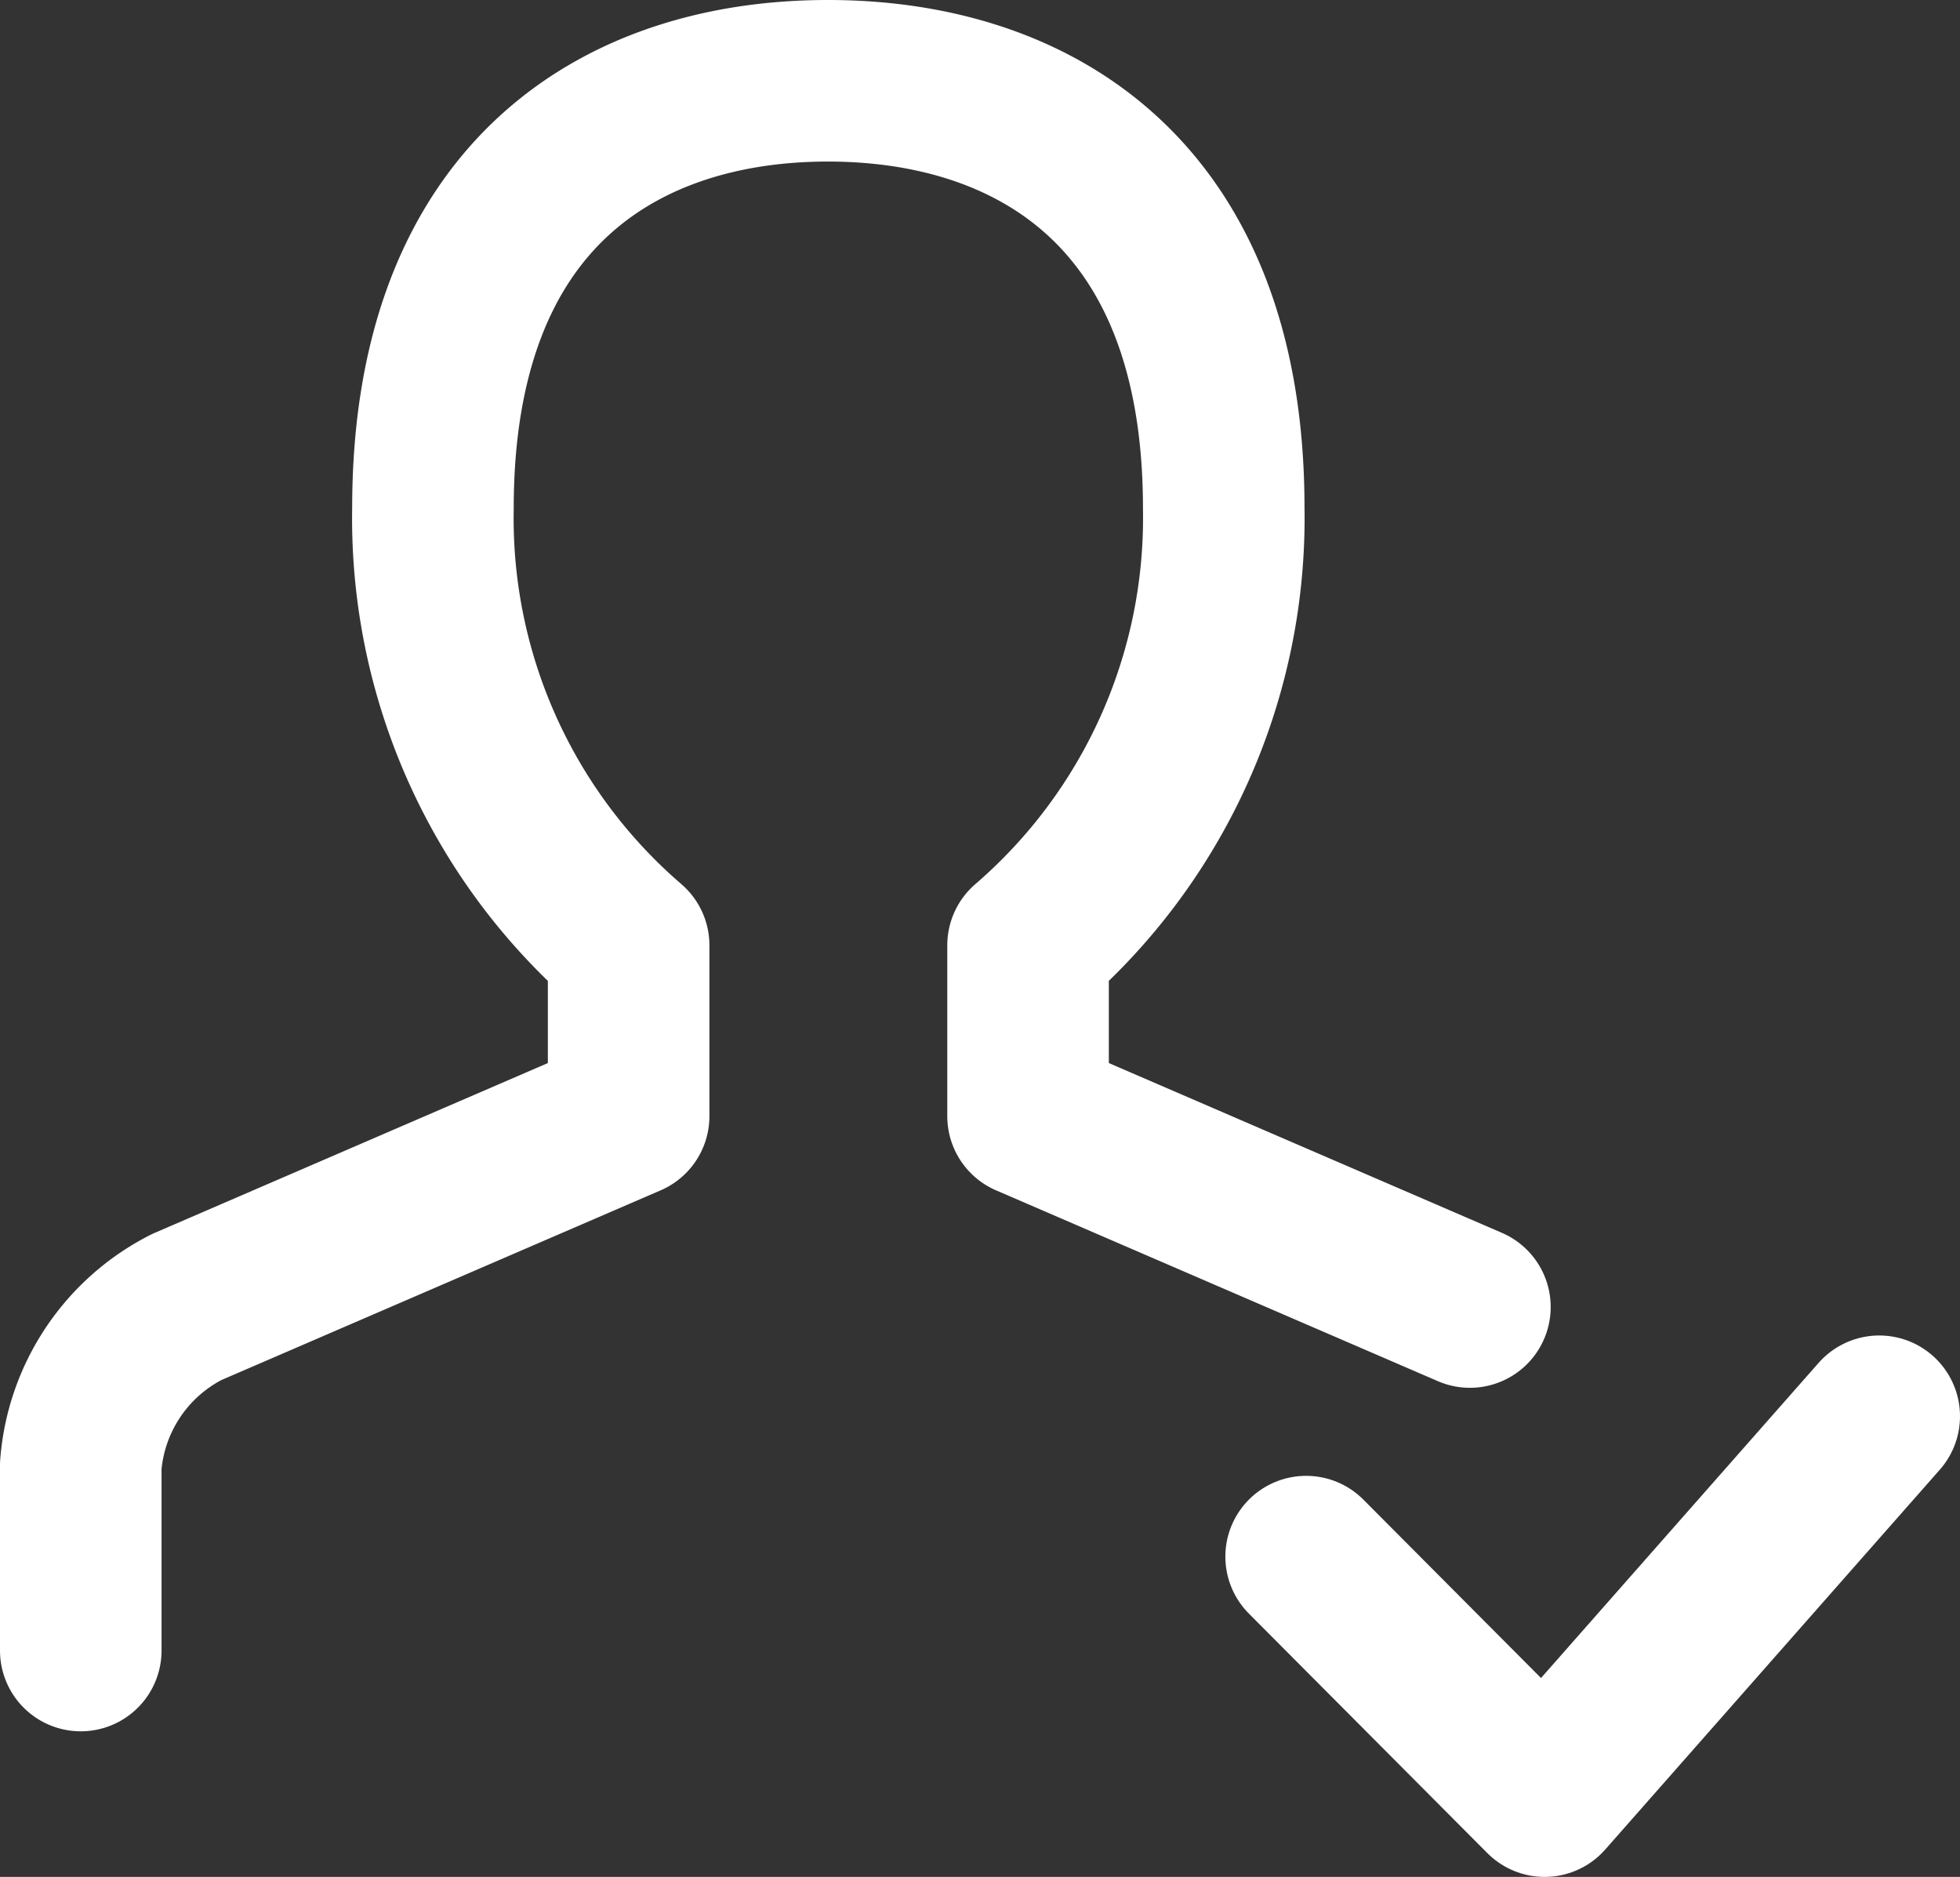
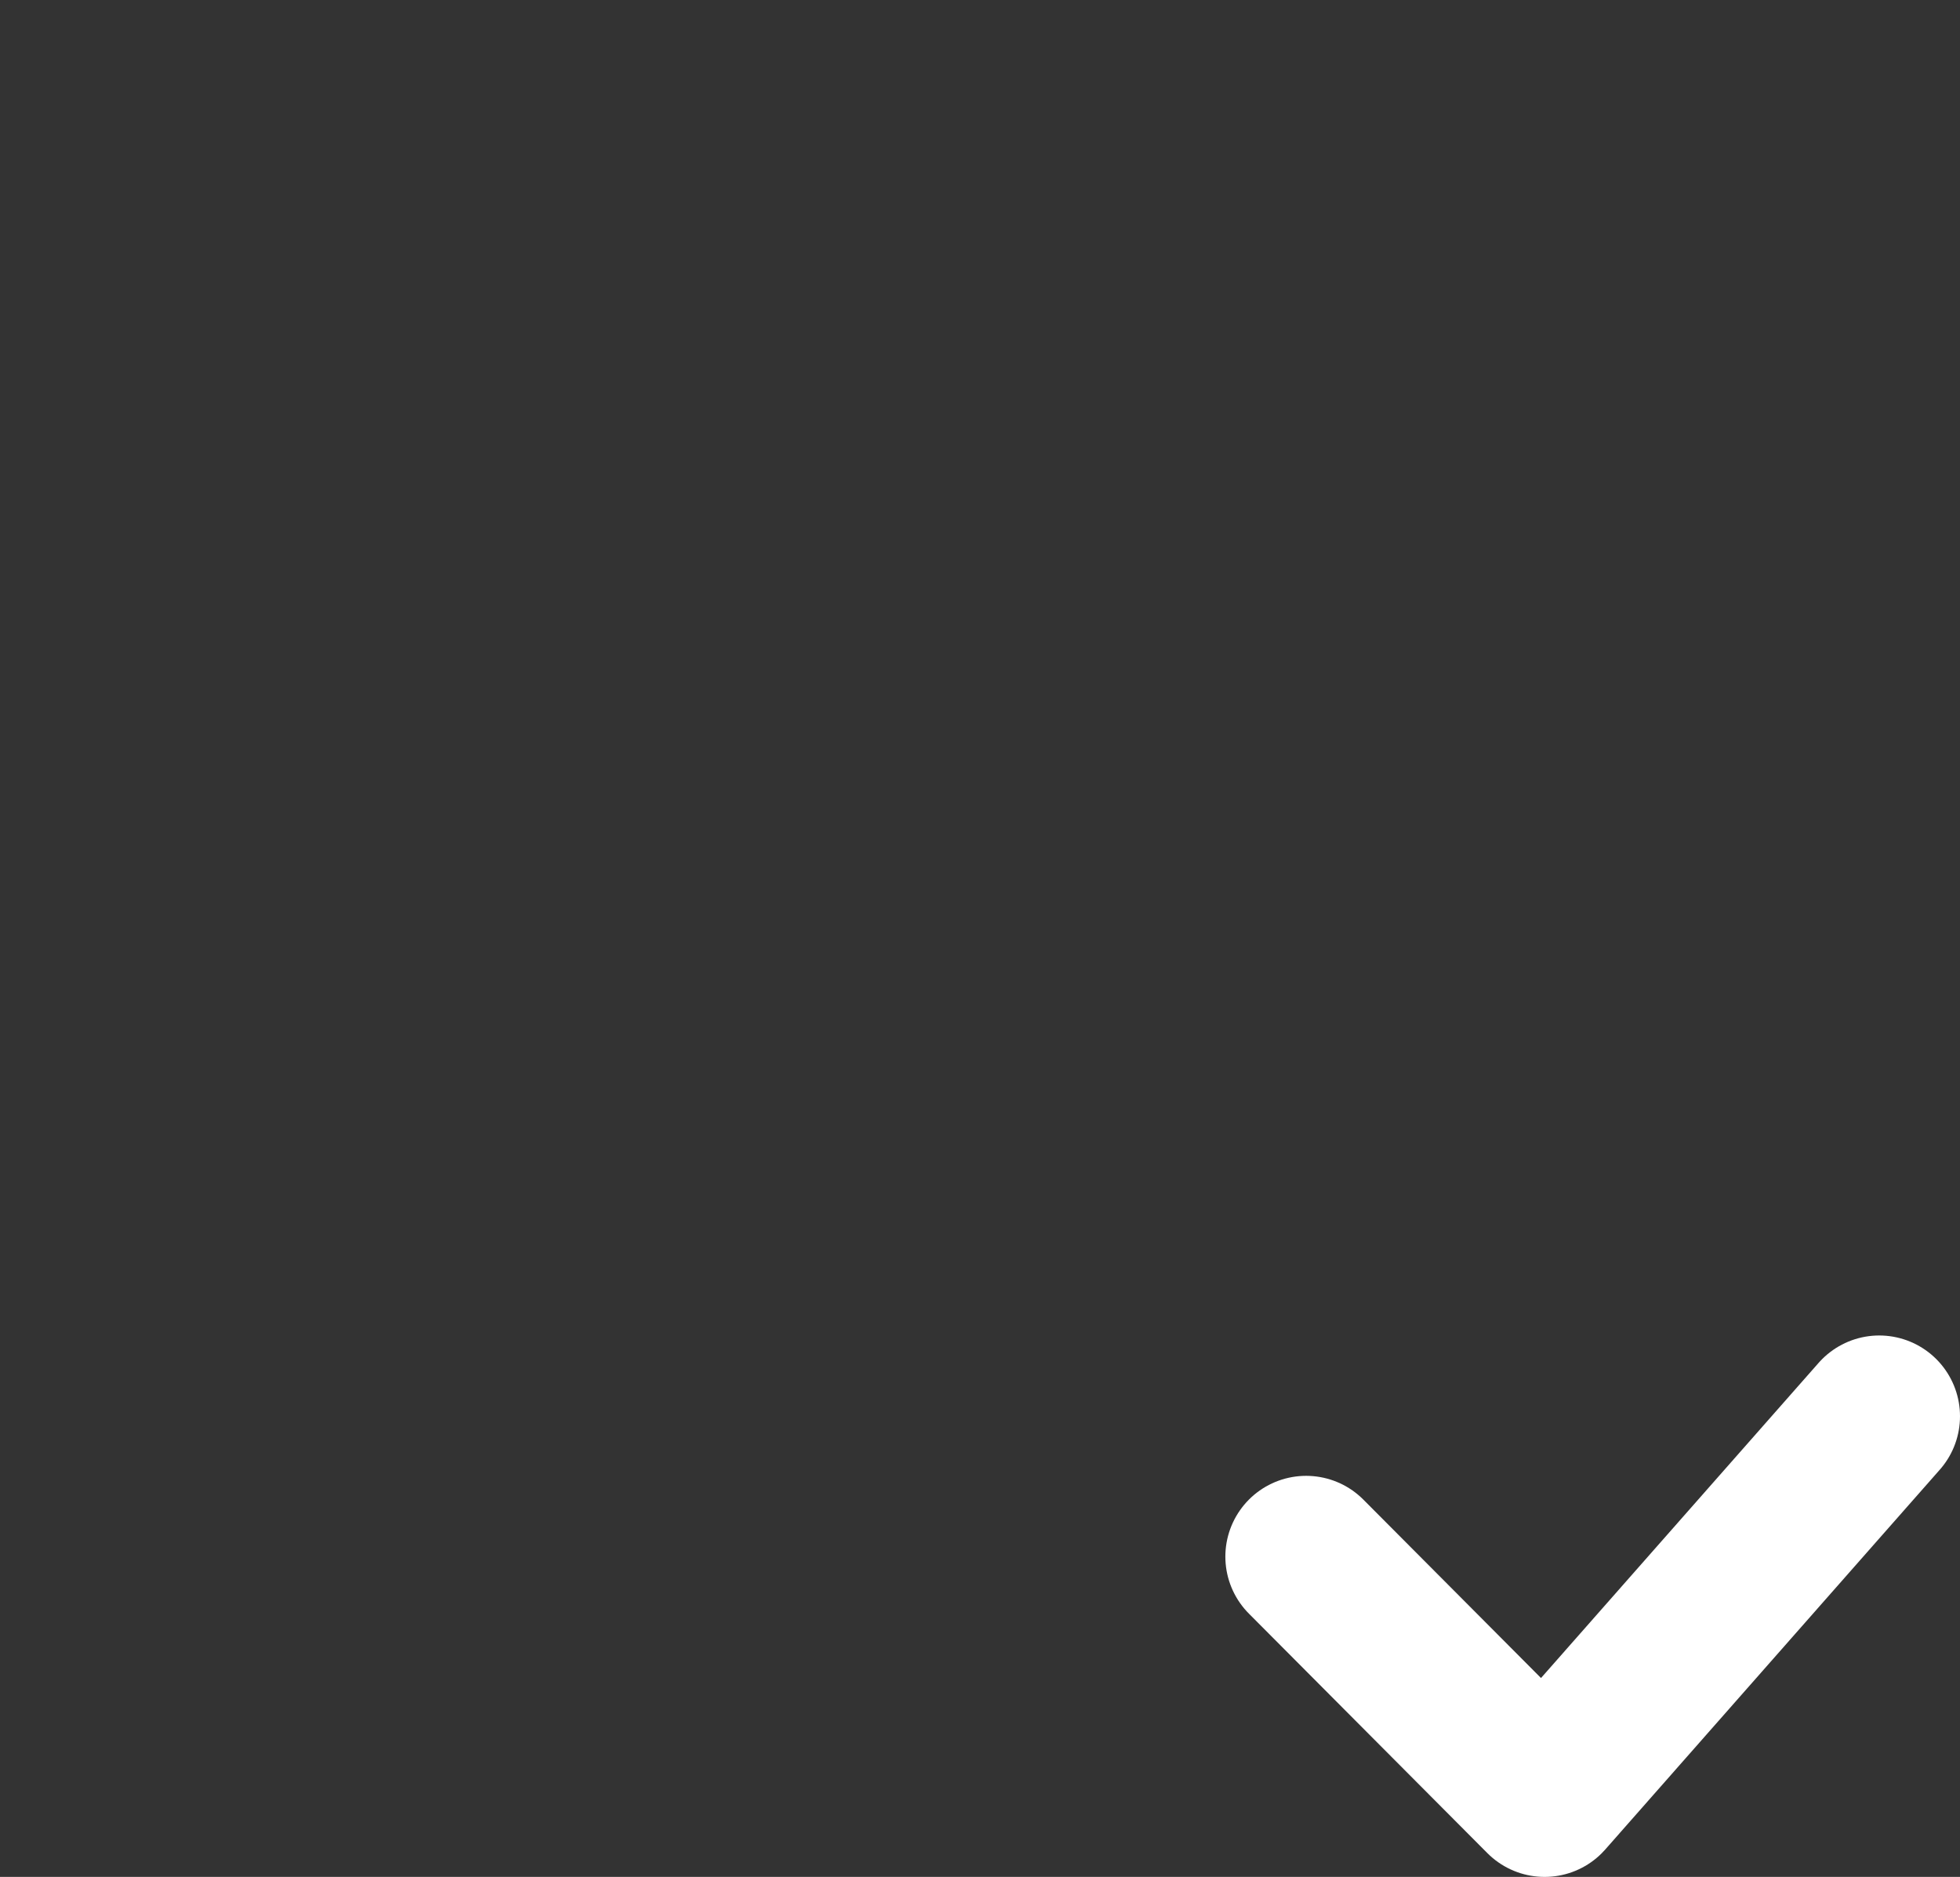
<svg xmlns="http://www.w3.org/2000/svg" viewBox="0 0 97.06 92.94">
  <rect x="0" y="0" width="97.06" height="92.94" fill="#333333" stroke="none" />
  <polyline points="93.06 70.13 76.49 88.94 64.68 77.08" fill="none" stroke="#ffffff" stroke-linecap="round" stroke-linejoin="round" stroke-width="8px" />
-   <path d="M72.79,64.72,50.91,55.27V46.81A27.93,27.93,0,0,0,60.6,25.16C60.6,9.46,51.06,4,41,4S21.44,9.46,21.44,25.16a27.89,27.89,0,0,0,9.69,21.65v8.46L9.25,64.72A9.63,9.63,0,0,0,4,72.57v9.16" fill="none" stroke="#ffffff" stroke-linecap="round" stroke-linejoin="round" stroke-width="8px" />
</svg>